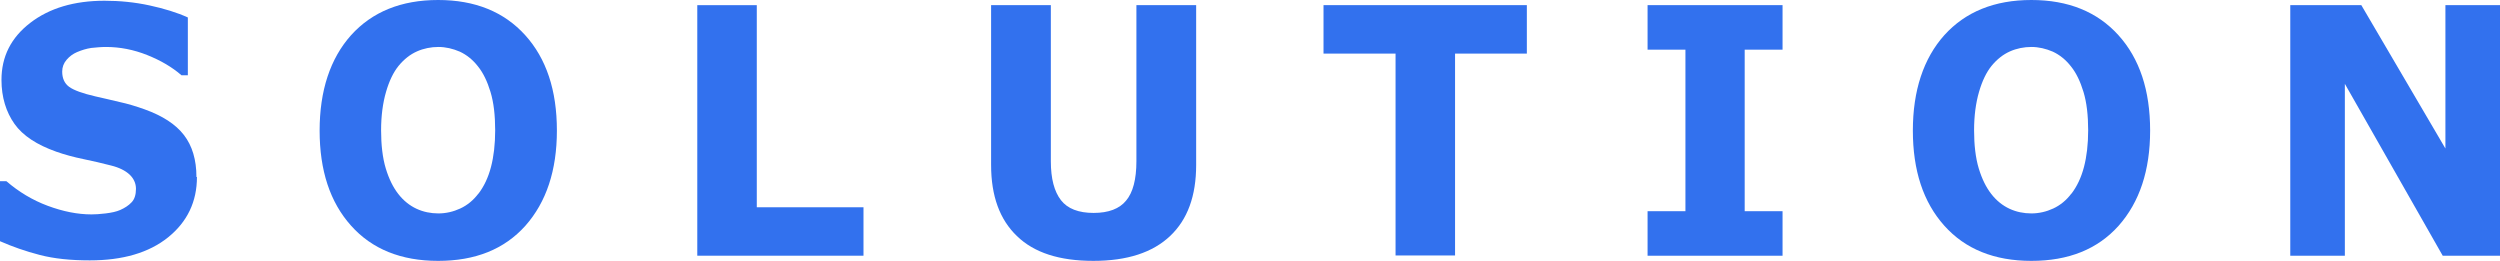
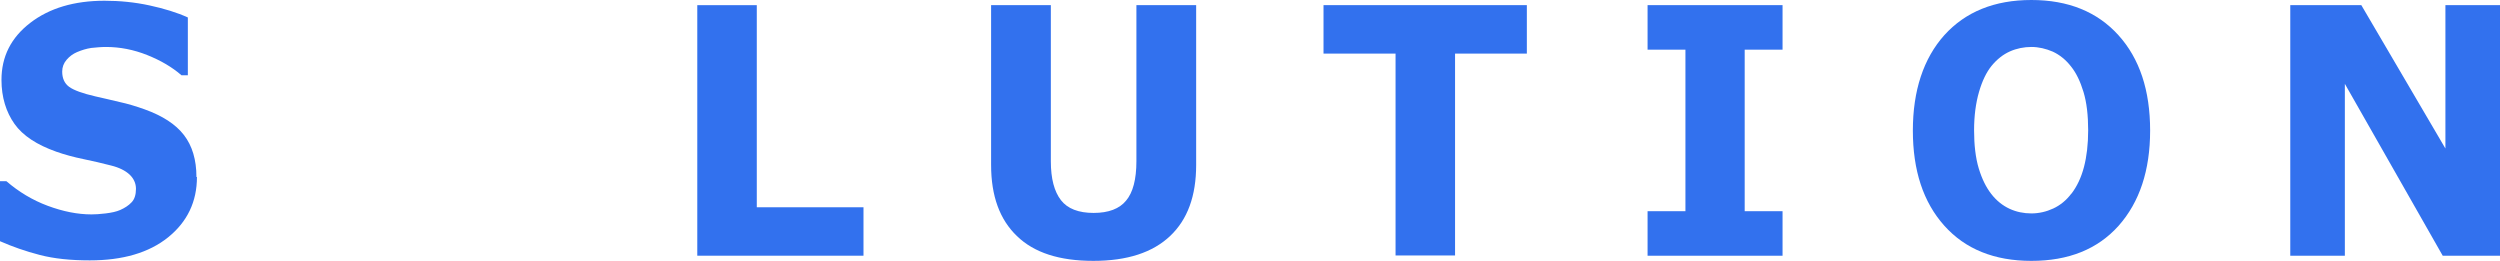
<svg xmlns="http://www.w3.org/2000/svg" id="a" data-name="Ebene 1" width="101.68" height="10.61" viewBox="0 0 101.68 10.61">
  <defs>
    <style>
      .b {
        fill: #3271ee;
        stroke-width: 0px;
      }
    </style>
  </defs>
  <path class="b" d="M8.01,7.2c0,1-.39,1.82-1.17,2.45-.78.63-1.85.94-3.19.94-.78,0-1.45-.07-2.03-.22-.58-.15-1.12-.34-1.62-.56v-2.44h.26c.5.43,1.06.77,1.68,1,.62.23,1.21.35,1.78.35.15,0,.34-.01.58-.04s.43-.07.59-.14c.18-.08.34-.18.46-.31.12-.12.18-.31.18-.55,0-.22-.09-.42-.26-.58-.17-.16-.43-.29-.76-.37-.35-.09-.73-.18-1.12-.26-.39-.08-.76-.18-1.1-.3-.79-.28-1.36-.65-1.7-1.13S.06,3.96.06,3.25C.06,2.3.45,1.53,1.23.93S3.02.03,4.25.03c.62,0,1.23.06,1.83.19s1.12.29,1.56.49v2.35h-.26c-.38-.33-.84-.6-1.39-.82-.55-.22-1.11-.33-1.68-.33-.2,0-.4.02-.6.04-.2.03-.39.09-.58.17-.16.07-.3.17-.42.31-.12.14-.18.3-.18.48,0,.27.09.48.28.62.19.14.55.27,1.07.39.34.08.67.15.99.23.32.07.66.17,1.02.3.72.26,1.25.6,1.59,1.04s.51,1.01.51,1.71Z" />
-   <path class="b" d="M22.65,5.31c0,1.62-.43,2.91-1.28,3.87-.86.96-2.04,1.43-3.55,1.43s-2.69-.48-3.54-1.43c-.86-.96-1.28-2.25-1.28-3.87s.43-2.93,1.28-3.88c.86-.95,2.04-1.43,3.54-1.43s2.68.48,3.54,1.43c.86.95,1.29,2.24,1.29,3.88ZM19.45,7.89c.24-.31.41-.68.52-1.1s.17-.92.17-1.49c0-.61-.06-1.13-.19-1.56-.13-.43-.3-.78-.51-1.04-.21-.27-.46-.47-.74-.6-.28-.12-.57-.19-.87-.19s-.6.06-.87.18-.52.31-.75.59c-.21.26-.38.61-.51,1.06s-.2.97-.2,1.56.06,1.12.19,1.55c.13.43.3.77.51,1.04.21.27.46.47.74.6.28.13.58.19.89.19s.61-.07.89-.2.53-.33.74-.61Z" />
  <path class="b" d="M35.12,10.4h-6.76V.21h2.42v8.22h4.34v1.97Z" />
  <path class="b" d="M48.65,6.71c0,1.26-.35,2.22-1.06,2.89-.71.67-1.74,1.01-3.12,1.01s-2.41-.33-3.11-1.01c-.7-.67-1.05-1.63-1.05-2.89V.21h2.43v6.35c0,.71.14,1.23.41,1.58.27.35.72.52,1.33.52s1.05-.17,1.32-.5c.28-.33.42-.87.42-1.6V.21h2.43v6.5Z" />
  <path class="b" d="M62.11,2.18h-2.93v8.21h-2.42V2.18h-2.93V.21h8.27v1.97Z" />
  <path class="b" d="M72.5,10.4h-5.49v-1.81h1.54V2.02h-1.54V.21h5.49v1.81h-1.54v6.57h1.54v1.81Z" />
  <path class="b" d="M87.45,5.31c0,1.62-.43,2.91-1.28,3.87-.86.96-2.04,1.43-3.55,1.43s-2.69-.48-3.54-1.43c-.86-.96-1.28-2.25-1.28-3.87s.43-2.93,1.28-3.88c.86-.95,2.04-1.43,3.54-1.43s2.68.48,3.54,1.43c.86.95,1.29,2.24,1.29,3.88ZM84.24,7.89c.24-.31.41-.68.52-1.1s.17-.92.17-1.49c0-.61-.06-1.13-.19-1.56-.13-.43-.3-.78-.51-1.04-.21-.27-.46-.47-.74-.6-.28-.12-.57-.19-.87-.19s-.6.06-.87.18-.52.31-.75.59c-.21.26-.38.61-.51,1.06s-.2.97-.2,1.56.06,1.12.19,1.55c.13.43.3.77.51,1.04.21.27.46.47.74.6.28.13.58.19.89.19s.61-.07.89-.2.53-.33.74-.61Z" />
  <path class="b" d="M101.68,10.4h-2.33l-3.98-6.99v6.99h-2.22V.21h2.89l3.42,5.83V.21h2.22v10.19Z" />
</svg>